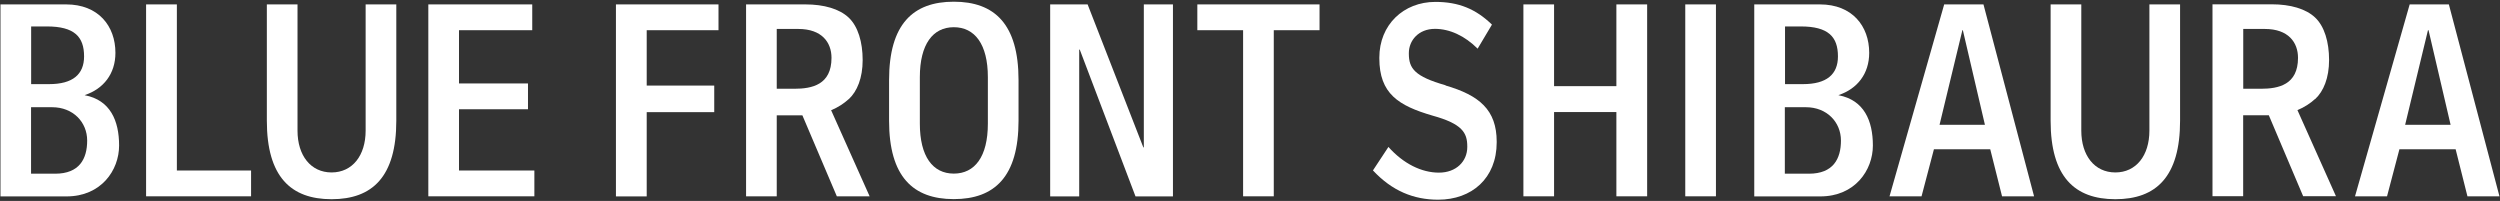
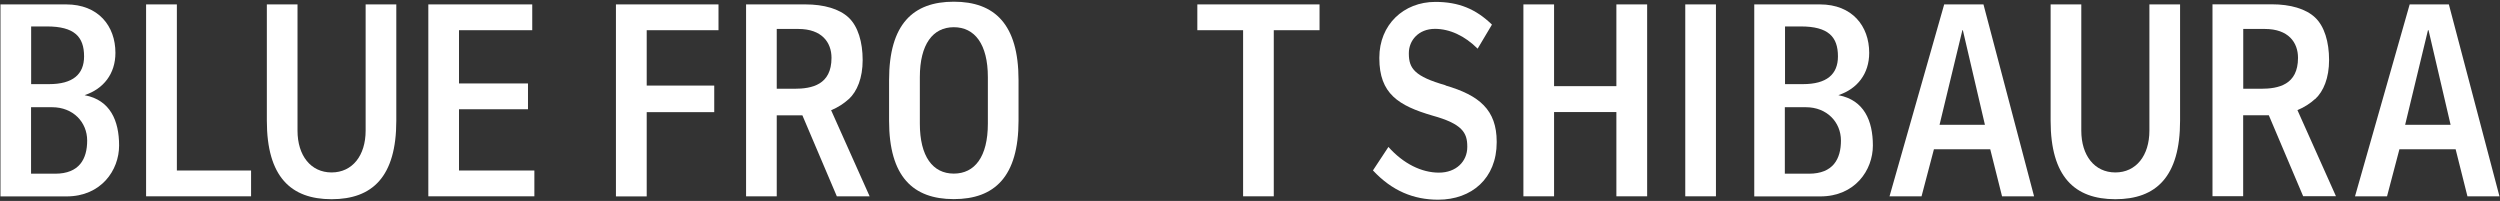
<svg xmlns="http://www.w3.org/2000/svg" width="1207" height="97" viewBox="0 0 1207 97" fill="none">
  <rect x="0" y="0" width="1207" height="97" fill="#333333" stroke="none" />
  <path d="M409.766 47.894C413.83 44.115 416.493 37.677 416.493 29C416.493 20.323 414.251 12.765 409.766 8.52C405.282 4.274 397.761 2.128 388.886 2.128H360.204V94.778H375.012V55.684H387.391L404.021 94.778H419.856L401.265 53.212C404.675 51.812 407.524 49.9 409.766 47.847M375.012 42.855V13.978H385.429C396.827 13.978 401.451 20.509 401.451 27.927C401.451 40.943 392.015 42.855 383.514 42.855H375.012Z" fill="white" />
  <path d="M957.619 2.128H938.654L912.261 94.778H927.723L933.702 72.059H960.889L966.588 94.778H982.05L957.619 2.128ZM936.412 60.256L947.436 14.584H947.669L958.32 60.256H936.365H936.412Z" fill="white" />
  <path d="M1182.36 2.128H1163.39L1137 94.778H1152.46L1158.44 72.059H1185.58L1191.28 94.778H1206.74L1182.31 2.128H1182.36ZM1161.2 60.256L1172.22 14.584H1172.5L1183.15 60.256H1161.2Z" fill="white" />
  <path d="M697.94 41.176C683.038 36.931 680.189 33.058 680.189 25.921V25.641C680.189 19.529 684.86 13.931 692.802 13.931C699.855 13.931 707.143 17.244 713.402 23.495L720.316 11.879C712.515 4.321 704.246 0.916 692.988 0.916C677.666 0.916 665.941 11.925 665.941 27.833V28.113C665.941 45.234 675.191 51.019 691.634 55.824C705.975 59.79 708.404 64.082 708.404 70.706V70.986C708.404 77.891 703.078 83.349 694.717 83.349C686.355 83.349 677.573 79.057 670.332 70.939L662.858 82.276C672.108 92.213 682.571 96.411 694.343 96.411C710.553 96.411 722.605 86.101 722.605 68.7V68.42C722.605 53.072 714.243 46.028 697.893 41.269" fill="white" />
  <path d="M795.244 2.128H780.389V41.596H750.306V2.128H735.498V94.778H750.306V54.098H780.389V94.778H795.244V2.128Z" fill="white" />
  <path d="M828.457 2.128H813.649V94.778H828.457V2.128Z" fill="white" />
  <path d="M1117.75 47.847C1121.82 44.068 1124.48 37.63 1124.48 28.953C1124.48 20.276 1122.24 12.719 1117.75 8.473C1113.27 4.228 1105.75 2.082 1096.87 2.082H1068.19V94.732H1083V55.638H1095.38L1111.96 94.732H1127.8L1109.2 53.165C1112.61 51.766 1115.46 49.853 1117.71 47.8M1083.04 42.855V13.978H1093.46C1104.86 13.978 1109.48 20.509 1109.48 27.927C1109.48 40.943 1100.05 42.855 1091.55 42.855H1083H1083.04Z" fill="white" />
  <path d="M85.389 2.128H70.535V94.778H121.219V82.322H85.389V2.128Z" fill="white" />
  <path d="M221.605 52.745H254.912V40.289H221.605V14.584H256.967V2.128H206.797V94.778H257.995V82.322H221.605V52.745Z" fill="white" />
  <path d="M312.229 14.584H346.89V2.128H297.374V94.825H312.229V54.145H344.835V41.316H312.229V14.584Z" fill="white" />
-   <path d="M566.302 2.128H552.241V71.173H552.008L525.101 2.128H507.023V94.825H521.037V23.961H521.317L548.224 94.825H566.302V2.128Z" fill="white" />
  <path d="M614.978 14.584H637.073V2.128H614.978H600.17H578.074V14.584H600.17V94.778H614.978V14.584Z" fill="white" />
  <path d="M460.497 0.822C440.83 0.822 429.246 11.645 429.246 38.657V58.297C429.246 85.308 440.83 96.131 460.497 96.131C480.163 96.131 491.748 85.308 491.748 58.297V38.657C491.748 11.645 480.163 0.822 460.497 0.822ZM476.94 59.696C476.94 75.651 470.634 83.815 460.497 83.815C450.36 83.815 444.1 75.558 444.1 59.696V37.257C444.1 21.349 450.407 13.138 460.497 13.138C470.587 13.138 476.94 21.302 476.94 37.257V59.696Z" fill="white" />
  <path d="M0.185 94.825H32.136C48.813 94.825 57.502 82.229 57.502 70.24C57.502 58.25 53.204 48.313 40.965 45.981V45.888C49.934 42.902 55.727 35.671 55.727 25.501C55.727 12.578 47.505 2.128 31.95 2.128H0.231V94.825H0.185ZM42.086 67.86C42.086 76.677 38.349 83.862 26.624 83.862H14.993V51.766H25.176C35.313 51.766 42.086 58.997 42.086 67.86ZM22.654 12.765C35.873 12.765 40.592 17.71 40.592 27.227C40.592 35.904 35.126 40.616 23.728 40.616H15.039V12.765H22.7H22.654Z" fill="white" />
  <path d="M846.909 94.825H878.861C895.537 94.825 904.226 82.229 904.226 70.24C904.226 58.25 899.928 48.313 887.689 45.981V45.888C896.658 42.902 902.451 35.671 902.451 25.501C902.451 12.578 894.229 2.128 878.674 2.128H846.955V94.825H846.909ZM888.81 67.86C888.81 76.677 885.073 83.862 873.348 83.862H861.717V51.766H871.9C882.037 51.766 888.81 58.997 888.81 67.86ZM869.424 12.765C882.644 12.765 887.362 17.71 887.362 27.227C887.362 35.904 881.897 40.616 870.499 40.616H861.81V12.765H869.471H869.424Z" fill="white" />
  <path d="M160.084 96.178C179.797 96.178 191.335 85.308 191.335 58.297V2.128H176.527V63.102C176.527 75.091 170.128 83.255 160.084 83.255C150.041 83.255 143.641 75.091 143.641 63.102V2.128H128.833V58.297C128.833 85.308 140.418 96.178 160.084 96.178Z" fill="white" />
  <path d="M1021.29 96.178C1041 96.178 1052.54 85.308 1052.54 58.297V2.128H1037.73V63.102C1037.73 75.091 1031.33 83.255 1021.29 83.255C1011.25 83.255 1004.85 75.091 1004.85 63.102V2.128H990.038V58.297C990.038 85.308 1001.62 96.178 1021.29 96.178Z" fill="white" />
</svg>